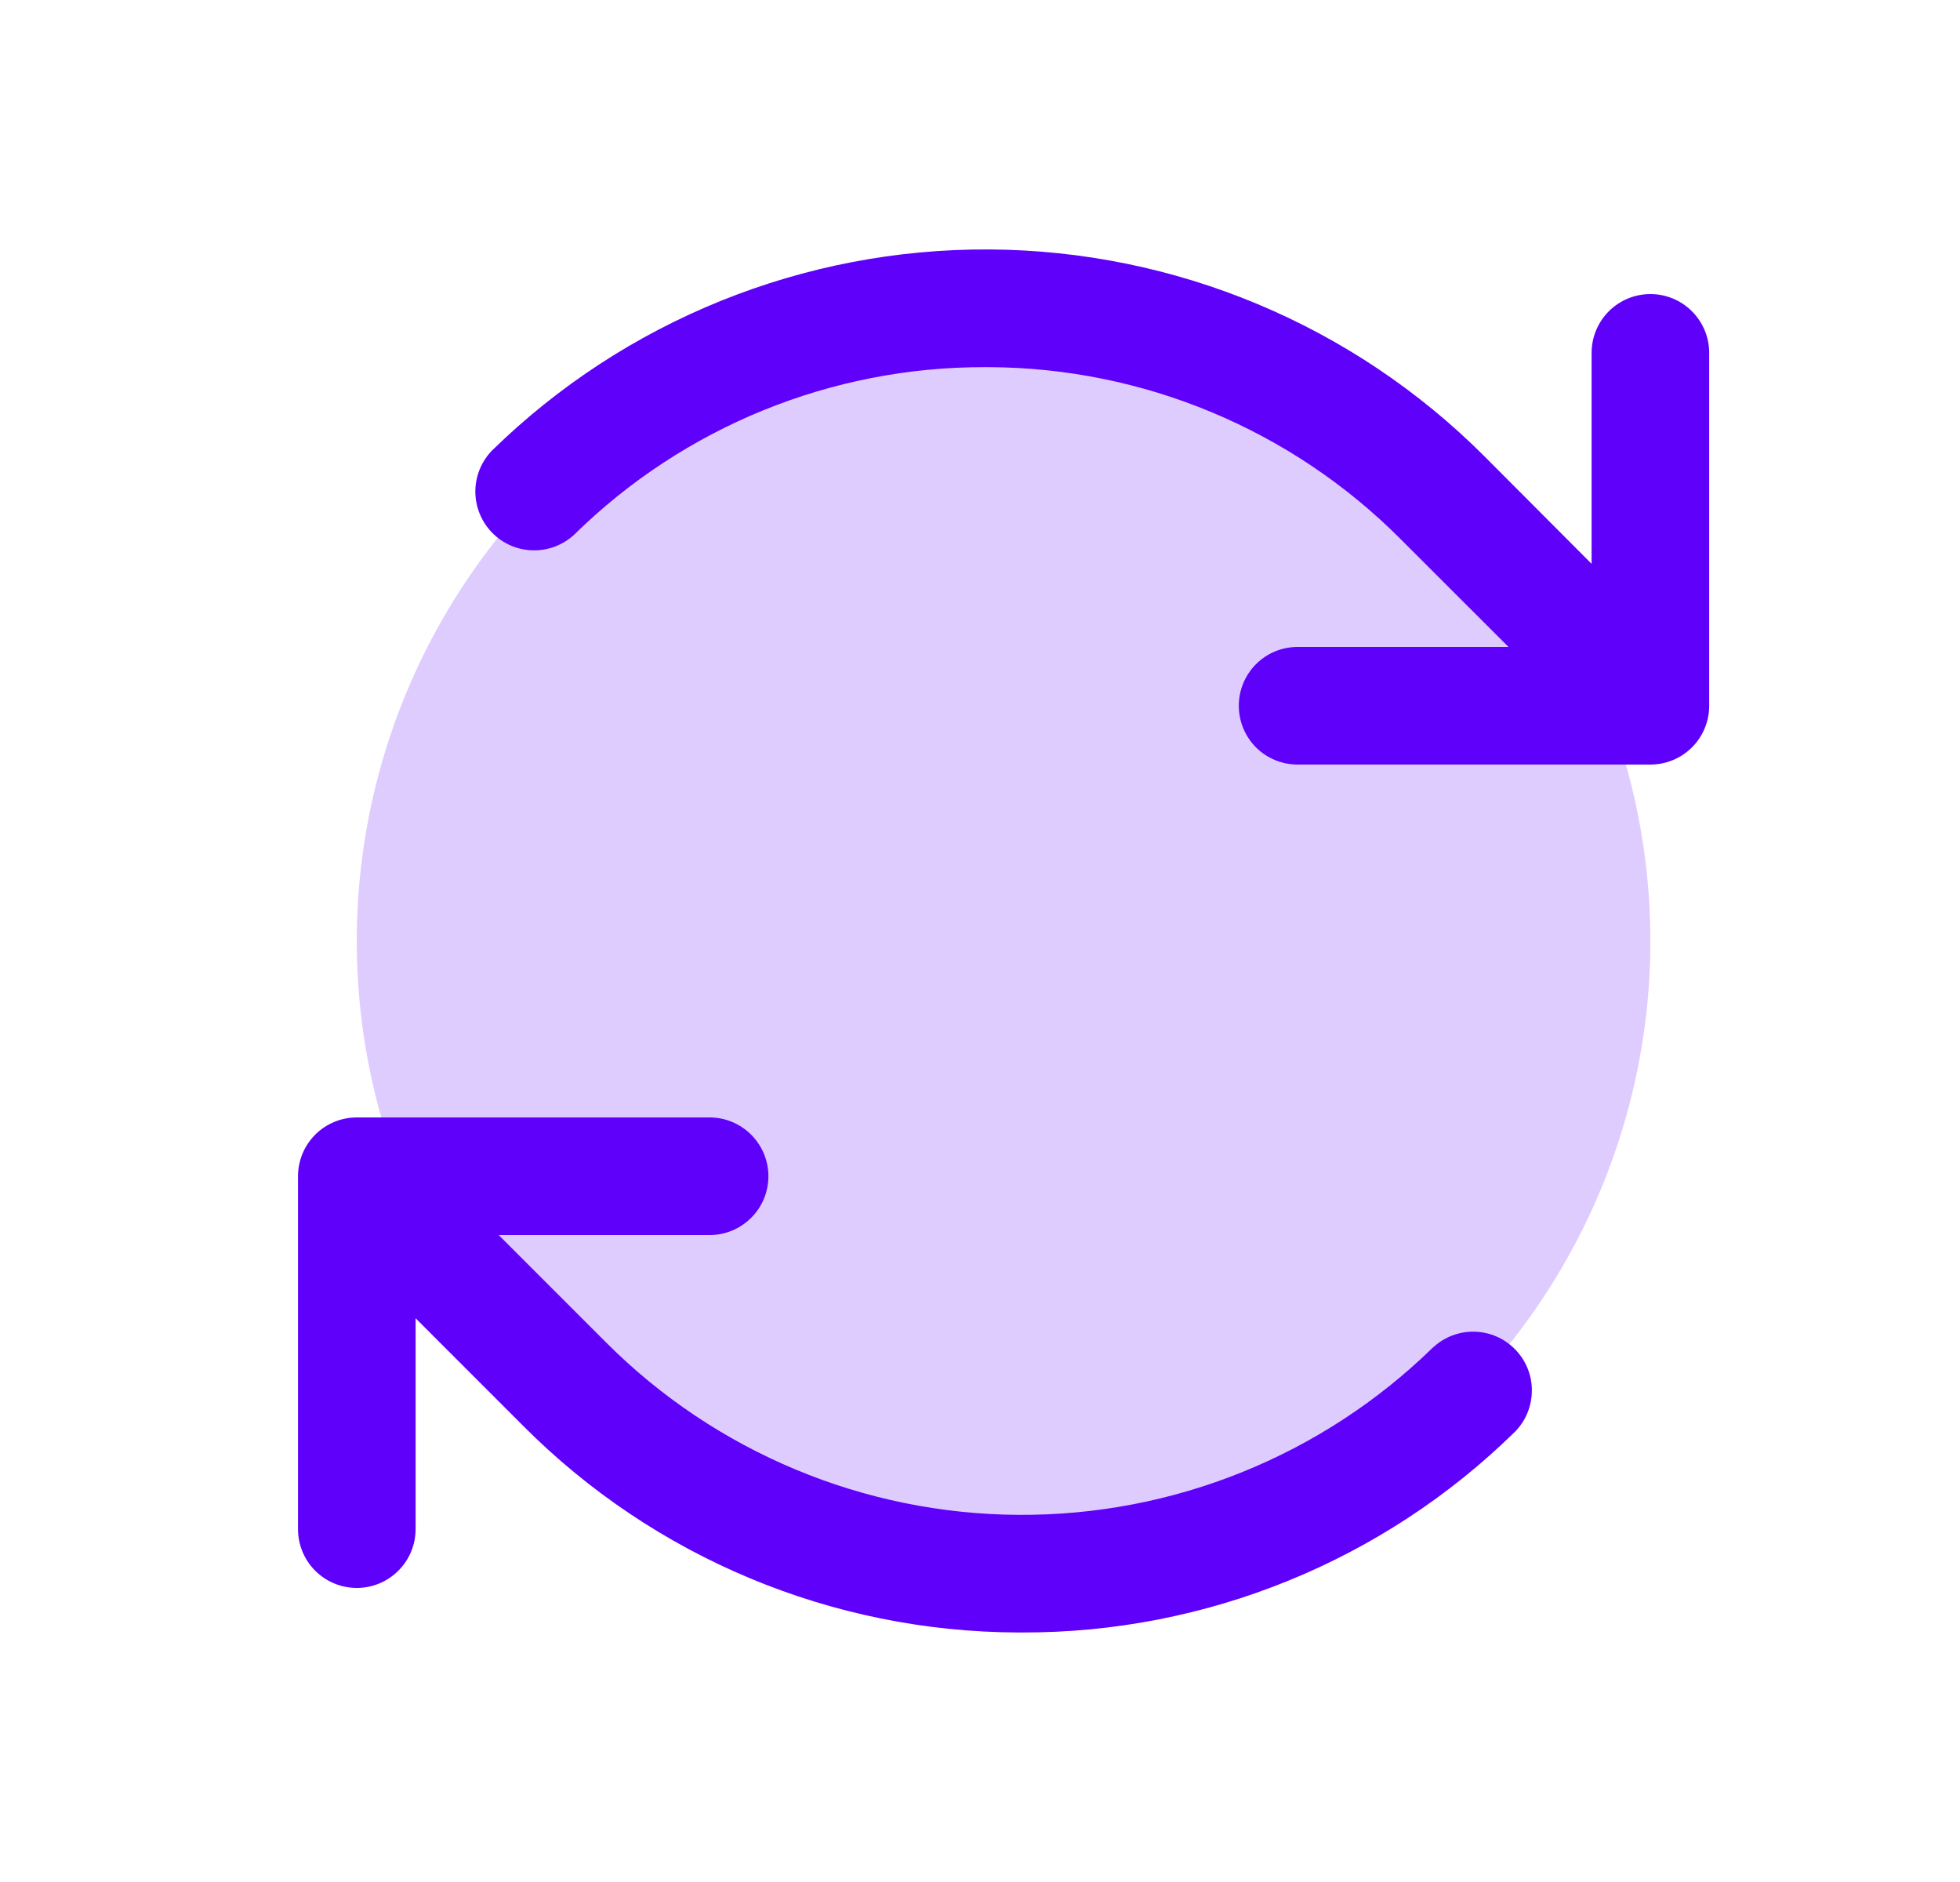
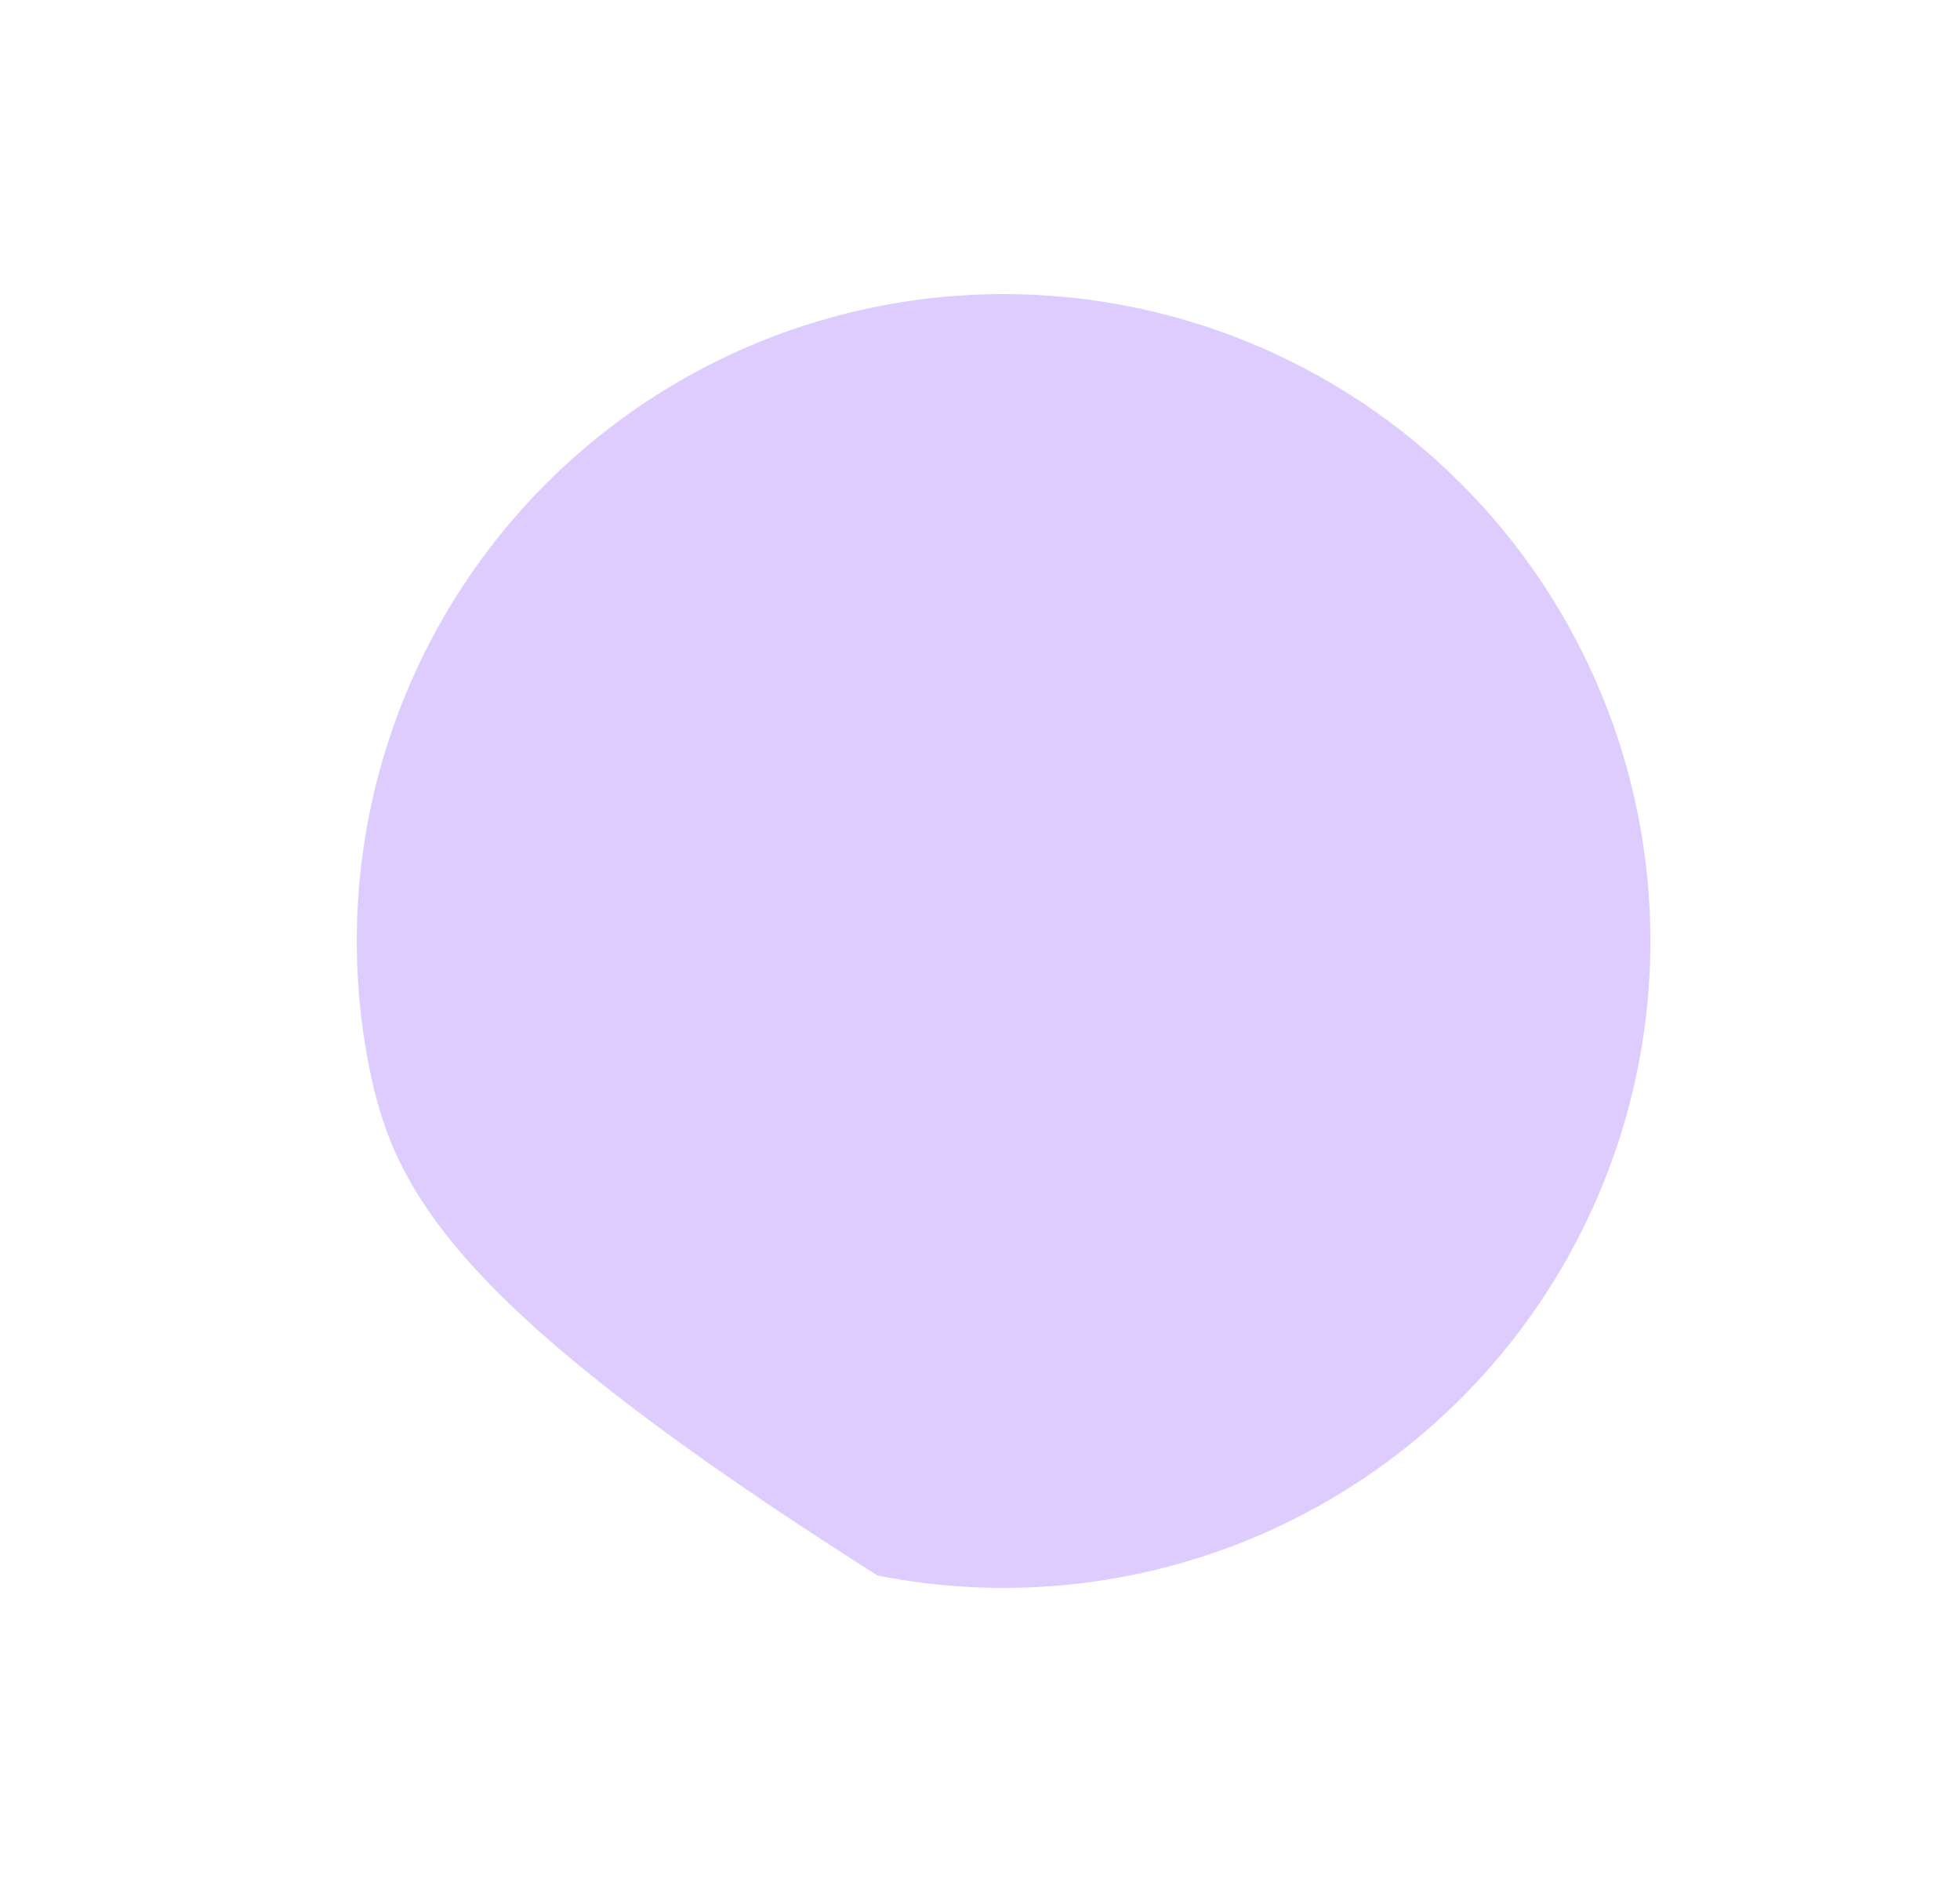
<svg xmlns="http://www.w3.org/2000/svg" width="25" height="24" viewBox="0 0 25 24" fill="none">
-   <path opacity="0.2" d="M21.051 12C21.051 13.632 20.567 15.227 19.66 16.584C18.754 17.94 17.465 18.998 15.958 19.622C14.45 20.246 12.792 20.41 11.191 20.091C9.591 19.773 8.121 18.987 6.967 17.834C5.813 16.68 5.028 15.21 4.709 13.61C4.391 12.009 4.554 10.35 5.179 8.843C5.803 7.335 6.861 6.047 8.217 5.14C9.574 4.234 11.169 3.75 12.801 3.75C14.989 3.75 17.087 4.619 18.634 6.166C20.182 7.714 21.051 9.812 21.051 12Z" fill="#5F00FA" />
-   <path d="M21.801 4.5V9C21.801 9.199 21.722 9.39 21.581 9.531C21.441 9.671 21.25 9.75 21.051 9.75H16.551C16.352 9.75 16.161 9.671 16.02 9.531C15.88 9.39 15.801 9.199 15.801 9C15.801 8.801 15.88 8.611 16.02 8.47C16.161 8.329 16.352 8.25 16.551 8.25H19.241L17.869 6.879C16.475 5.478 14.582 4.688 12.607 4.682H12.565C10.605 4.677 8.723 5.444 7.325 6.817C7.182 6.95 6.992 7.023 6.796 7.018C6.6 7.014 6.414 6.933 6.277 6.793C6.14 6.653 6.063 6.464 6.063 6.268C6.063 6.073 6.14 5.884 6.277 5.744C7.971 4.088 10.251 3.167 12.62 3.181C14.989 3.195 17.258 4.142 18.933 5.818L20.301 7.19V4.5C20.301 4.301 20.38 4.111 20.52 3.97C20.661 3.829 20.852 3.75 21.051 3.75C21.25 3.75 21.441 3.829 21.581 3.97C21.722 4.111 21.801 4.301 21.801 4.5ZM18.277 17.184C16.865 18.563 14.966 19.33 12.992 19.318C11.018 19.307 9.128 18.517 7.733 17.122L6.361 15.75H9.051C9.25 15.75 9.44 15.671 9.581 15.53C9.722 15.39 9.801 15.199 9.801 15C9.801 14.801 9.722 14.611 9.581 14.47C9.44 14.329 9.25 14.25 9.051 14.25H4.551C4.352 14.25 4.161 14.329 4.02 14.47C3.88 14.611 3.801 14.801 3.801 15V19.5C3.801 19.699 3.88 19.89 4.02 20.03C4.161 20.171 4.352 20.25 4.551 20.25C4.75 20.25 4.94 20.171 5.081 20.03C5.222 19.89 5.301 19.699 5.301 19.5V16.811L6.672 18.182C8.345 19.863 10.617 20.811 12.988 20.818H13.038C15.389 20.824 17.648 19.904 19.326 18.256C19.463 18.116 19.539 17.928 19.539 17.732C19.54 17.536 19.463 17.348 19.326 17.208C19.189 17.067 19.003 16.987 18.807 16.982C18.611 16.978 18.421 17.05 18.278 17.184H18.277Z" fill="#5F00FA" />
+   <path opacity="0.2" d="M21.051 12C21.051 13.632 20.567 15.227 19.66 16.584C18.754 17.94 17.465 18.998 15.958 19.622C14.45 20.246 12.792 20.41 11.191 20.091C5.813 16.68 5.028 15.21 4.709 13.61C4.391 12.009 4.554 10.35 5.179 8.843C5.803 7.335 6.861 6.047 8.217 5.14C9.574 4.234 11.169 3.75 12.801 3.75C14.989 3.75 17.087 4.619 18.634 6.166C20.182 7.714 21.051 9.812 21.051 12Z" fill="#5F00FA" />
</svg>